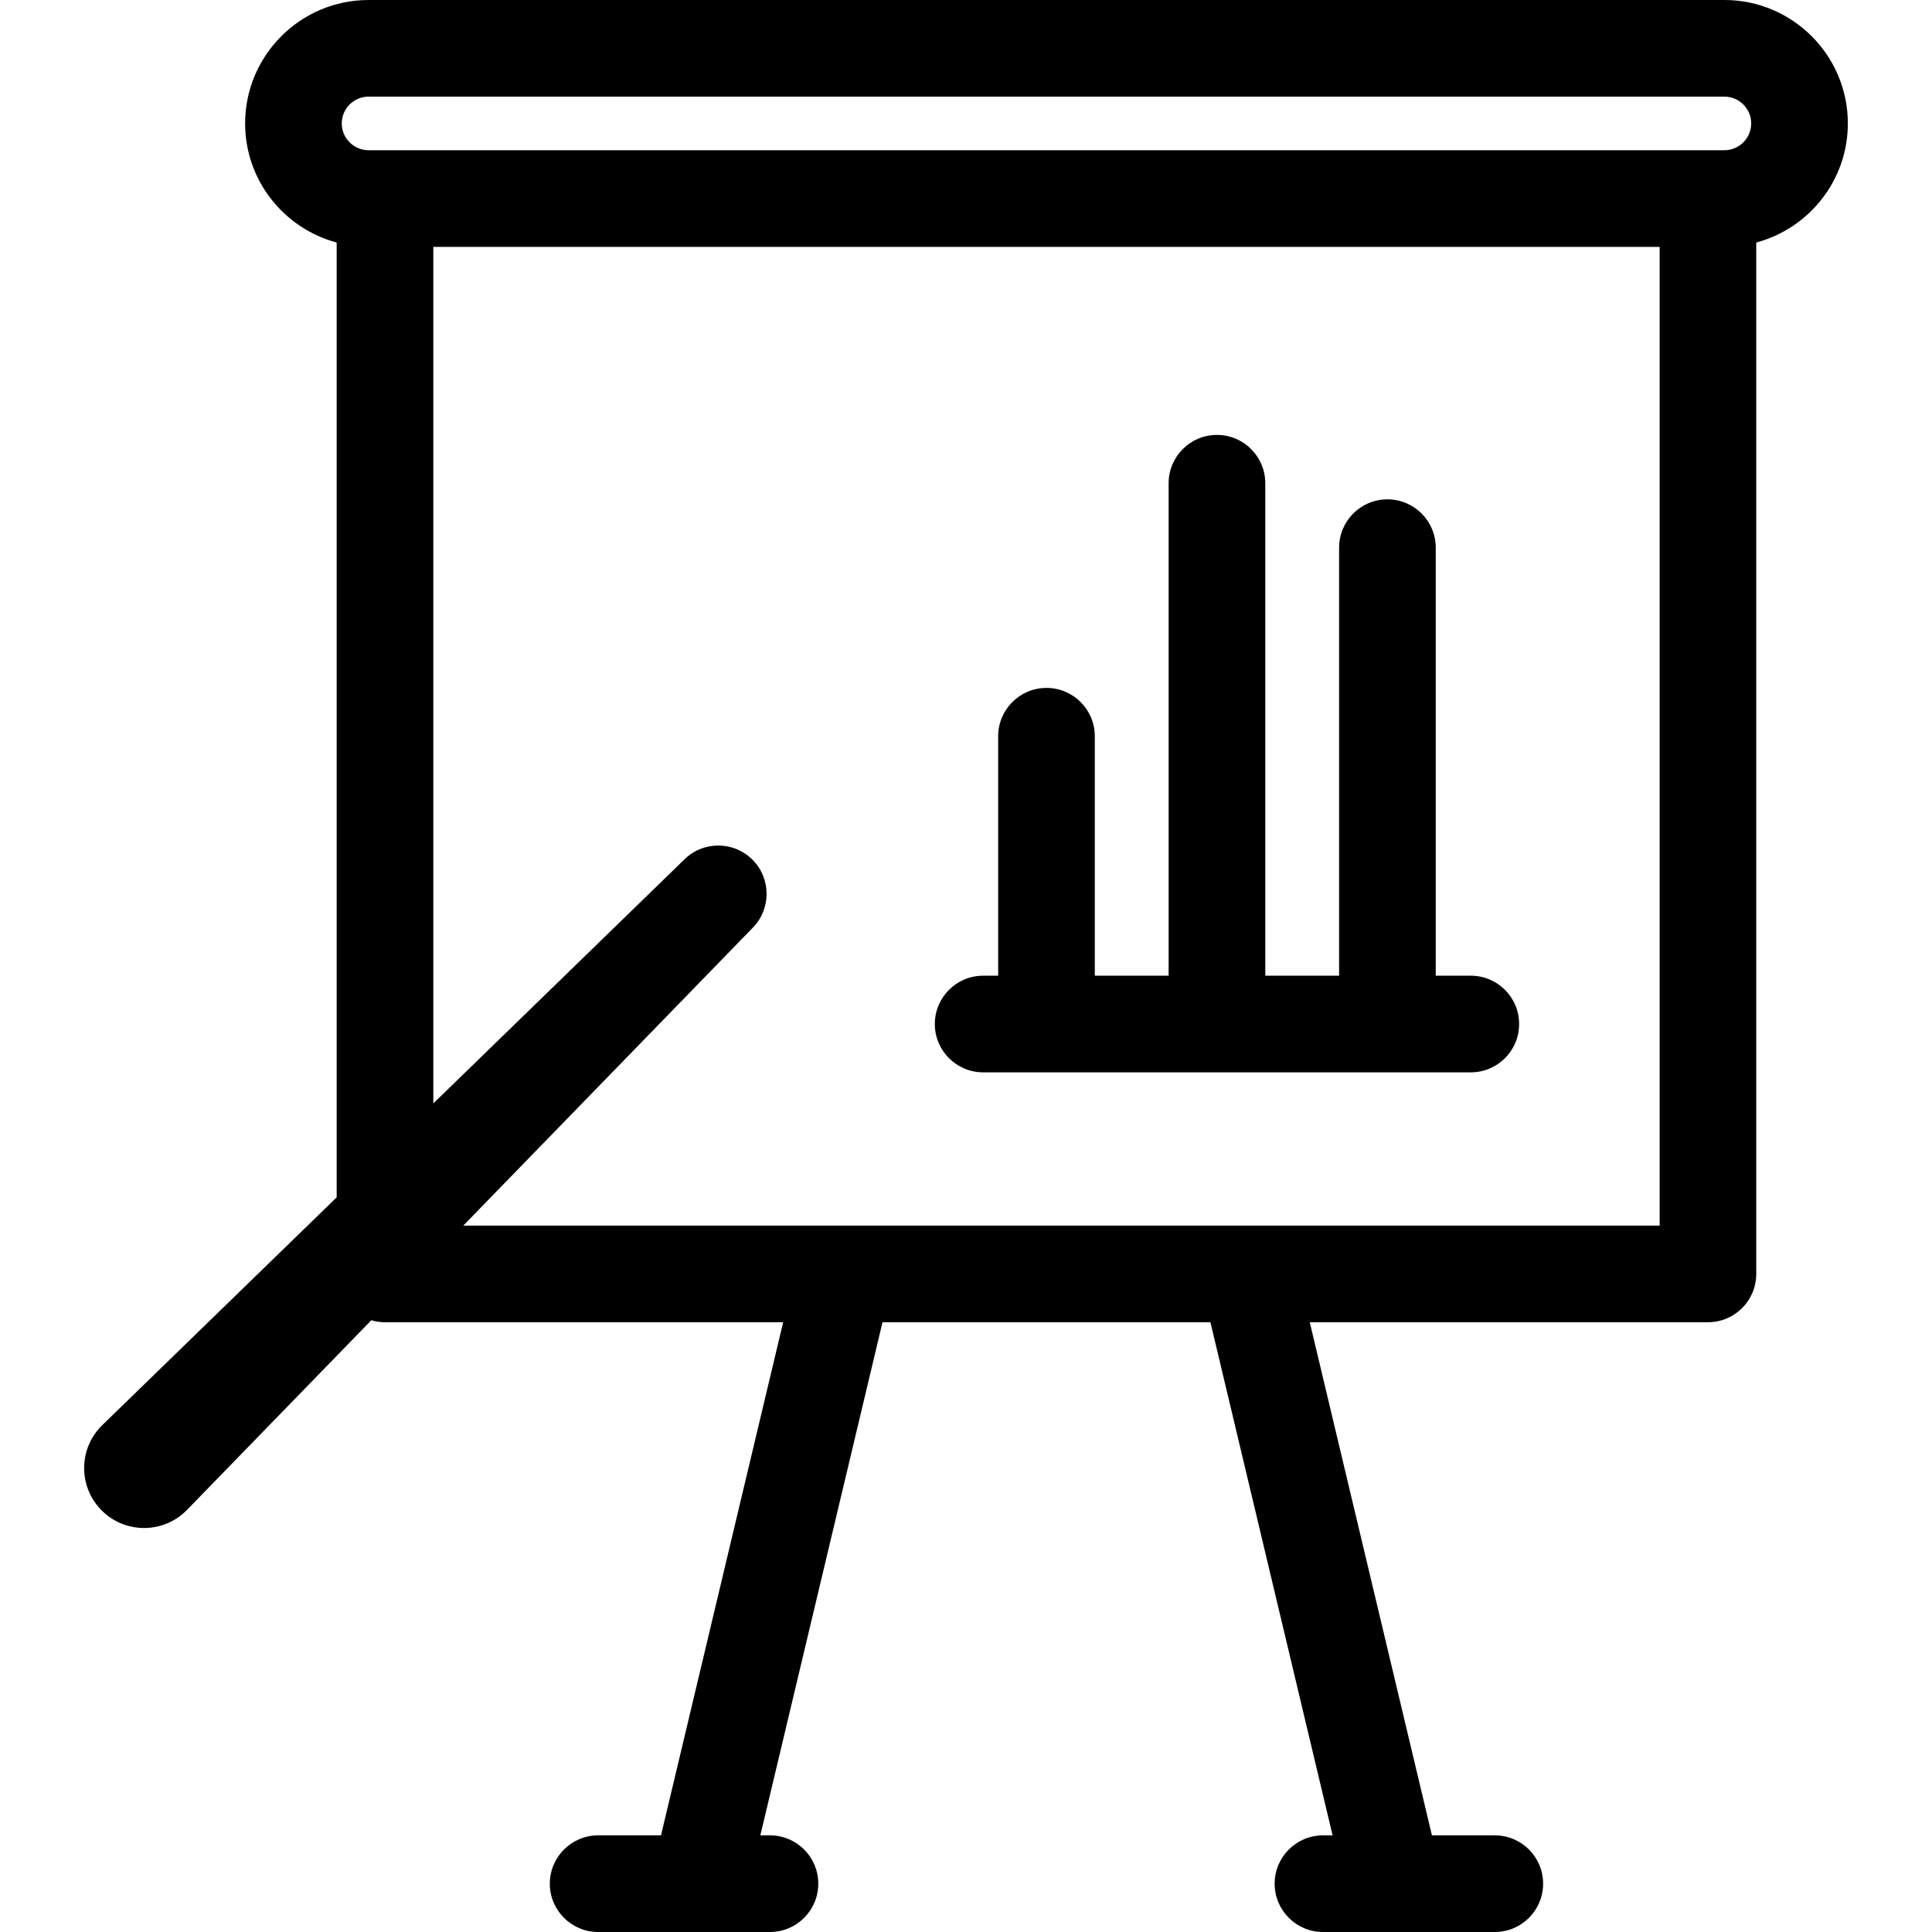
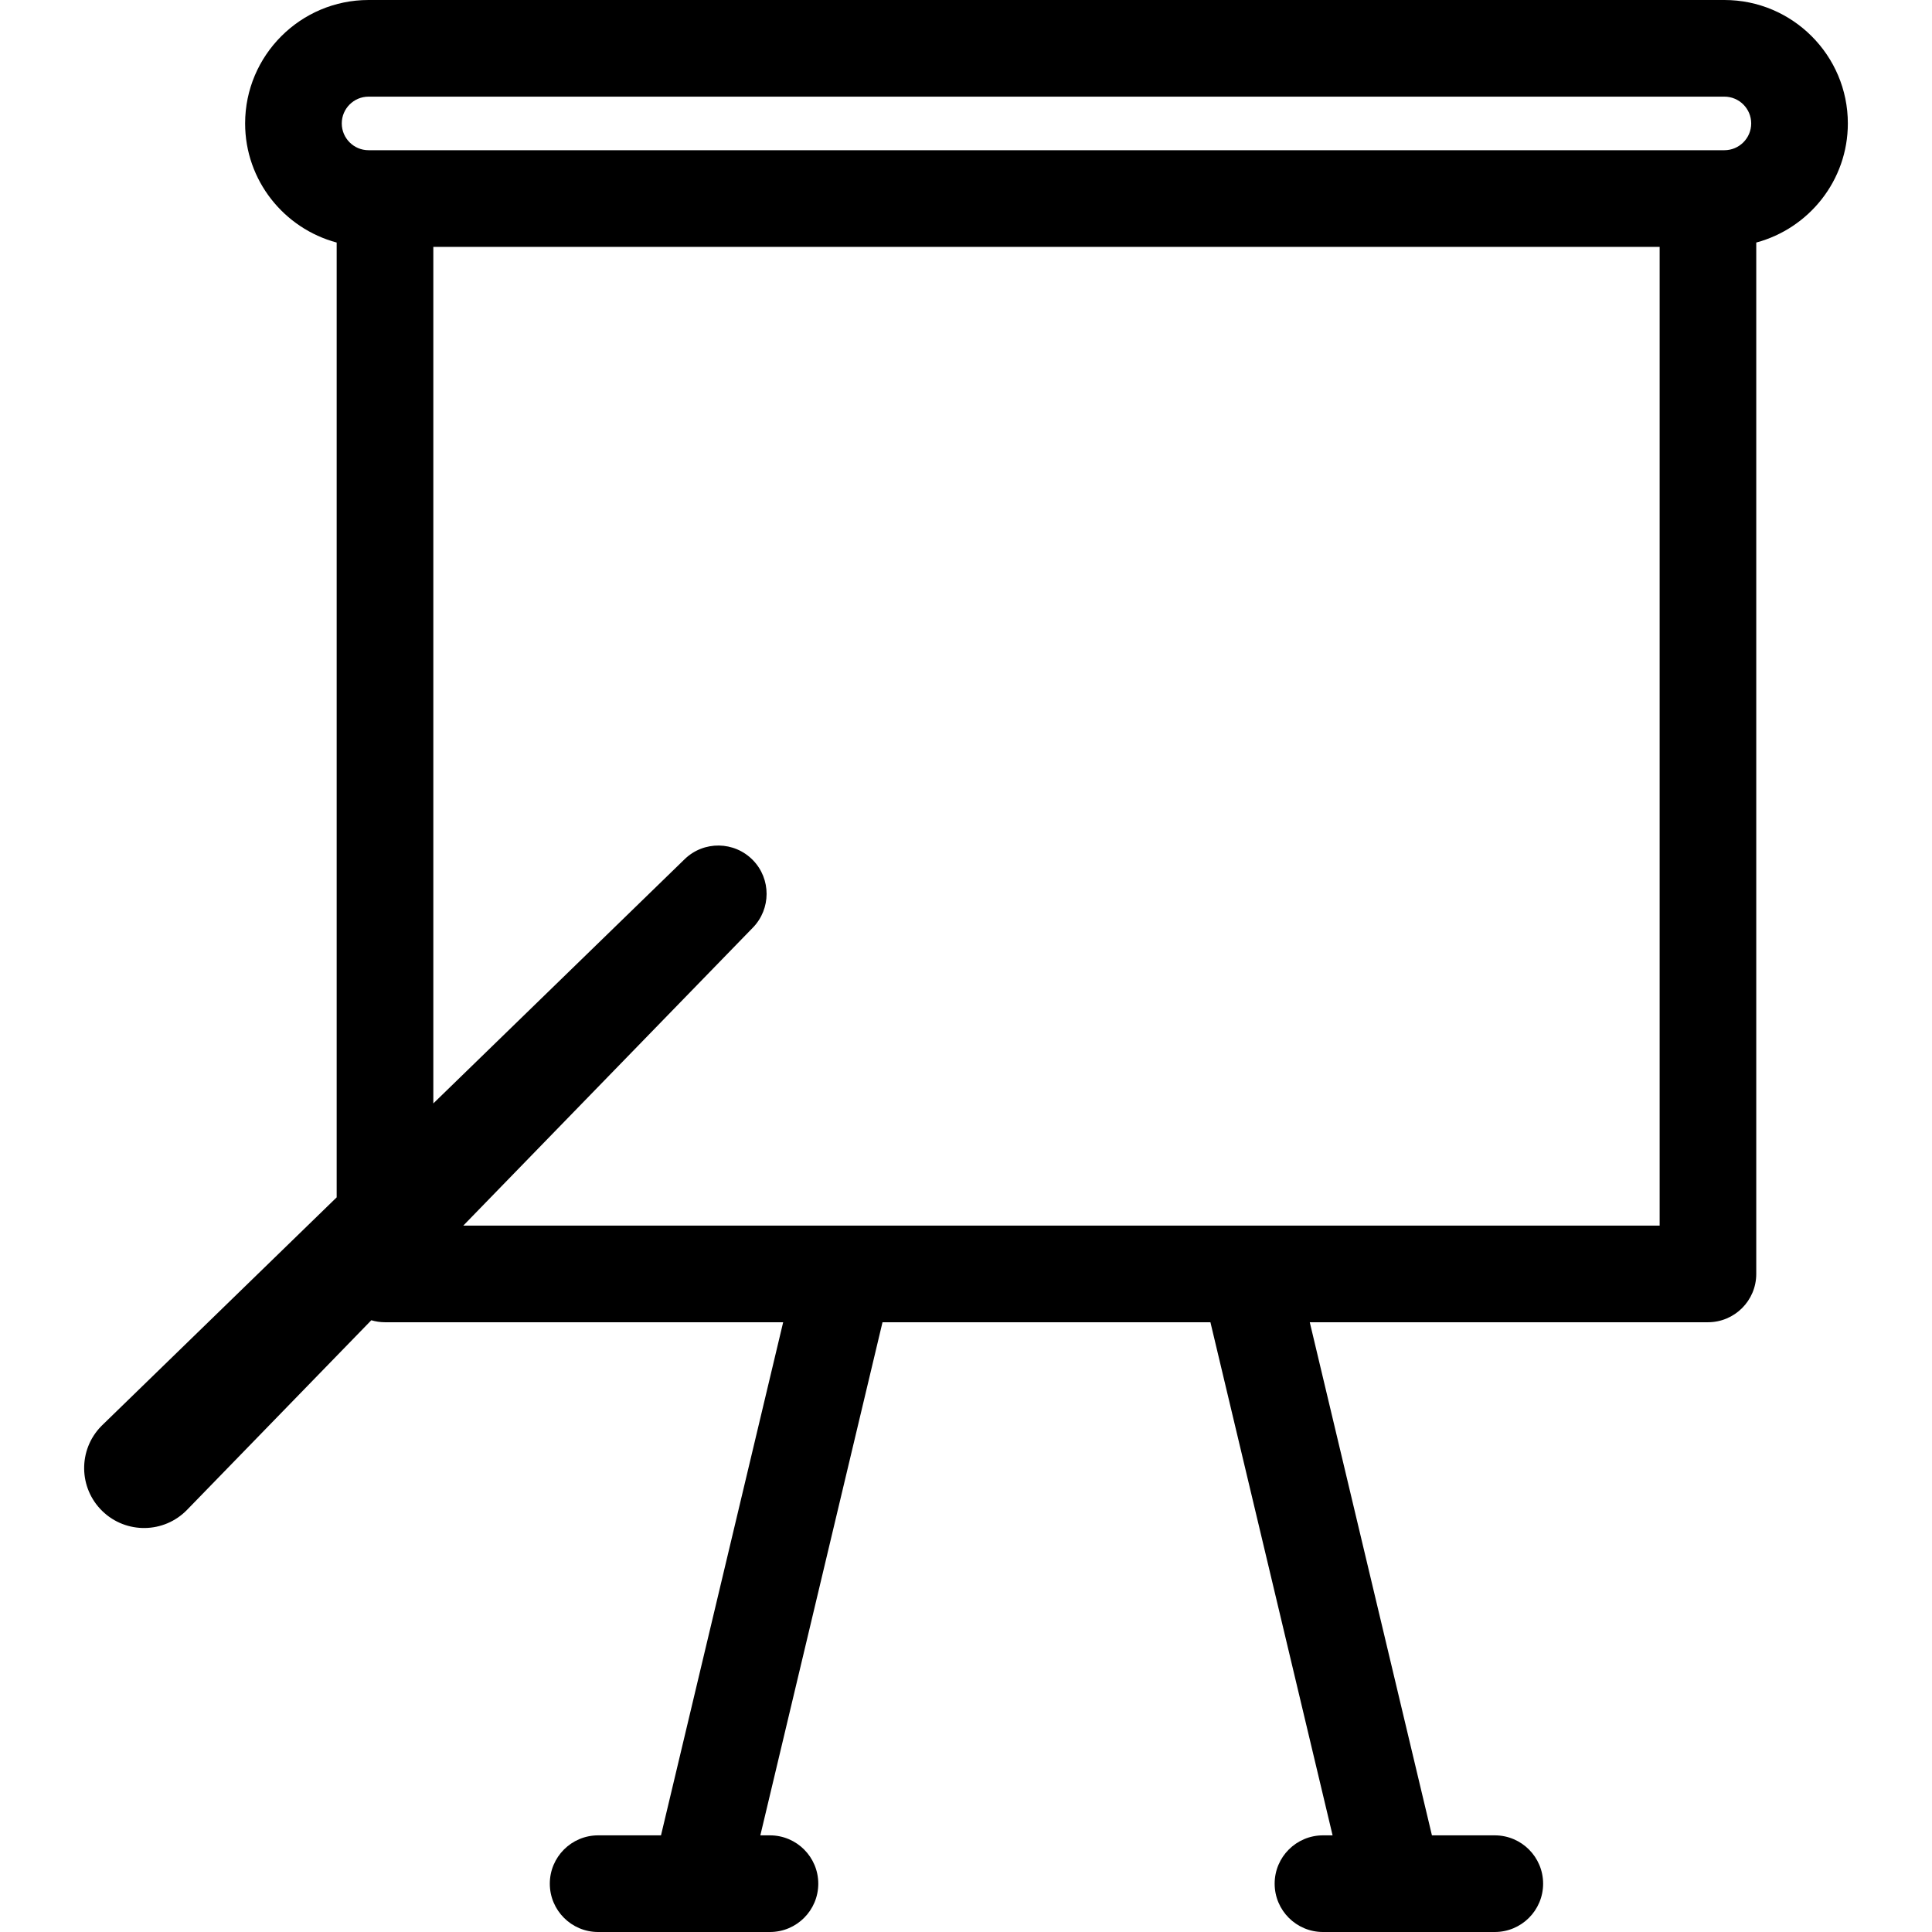
<svg xmlns="http://www.w3.org/2000/svg" fill="#000000" height="800px" width="800px" version="1.1" viewBox="0 0 239.884 239.884" enable-background="new 0 0 239.884 239.884">
  <g>
    <path d="M229.435,15.326C229.435,6.875,222.56,0,214.109,0H45.76c-8.45,0-15.325,6.875-15.325,15.326   c0,7.08,4.833,13.037,11.367,14.789v118.553l-29.099,28.279c-0.042,0.042-0.109,0.108-0.15,0.15   c-2.864,2.947-2.797,7.658,0.15,10.522s7.658,2.797,10.522-0.15l22.878-23.542c0.539,0.159,1.108,0.248,1.698,0.248h49.439   l-15.169,63.709h-7.805c-3.313,0-6,2.687-6,6s2.687,6,6,6h21.334c3.313,0,6-2.687,6-6s-2.687-6-6-6h-1.194l15.169-63.709h40.715   l15.169,63.709h-1.194c-3.313,0-6,2.687-6,6s2.687,6,6,6h21.334c3.313,0,6-2.687,6-6s-2.687-6-6-6h-7.805l-15.169-63.709h49.438   c3.313,0,6-2.687,6-6V30.114C224.602,28.363,229.435,22.406,229.435,15.326z M93.49,115.167c2.25-2.32,2.267-6.031,0-8.364   c-2.31-2.377-6.109-2.431-8.485-0.121l-31.202,30.323V30.651h152.265v121.523H57.525L93.49,115.167z M214.109,18.651H45.76   c-1.834,0-3.325-1.492-3.325-3.326S43.926,12,45.76,12h168.349c1.834,0,3.326,1.492,3.326,3.326S215.943,18.651,214.109,18.651z" />
-     <path d="M145.102,121.146h-9.167V91.413c0-3.313-2.687-6-6-6s-6,2.687-6,6v29.733h-1.863c-3.313,0-6,2.687-6,6s2.687,6,6,6h60.548   c3.313,0,6-2.687,6-6s-2.687-6-6-6h-4.352V68c0-3.313-2.687-6-6-6s-6,2.687-6,6v53.146h-9.166V60c0-3.313-2.687-6-6-6s-6,2.687-6,6   V121.146z" />
  </g>
</svg>